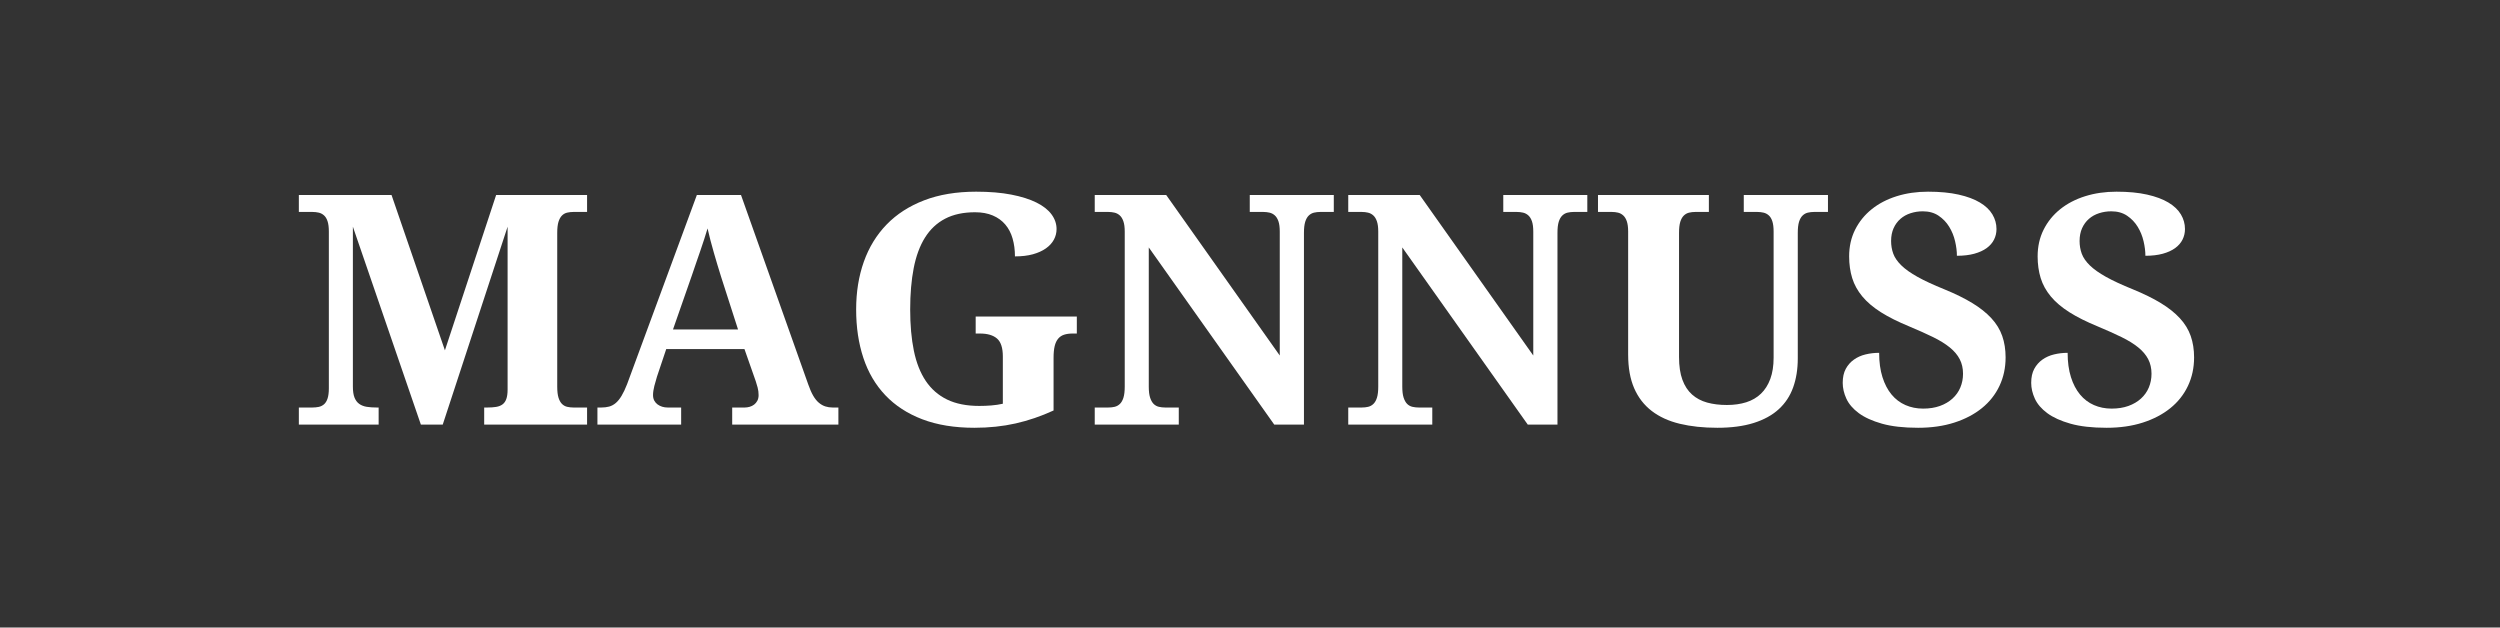
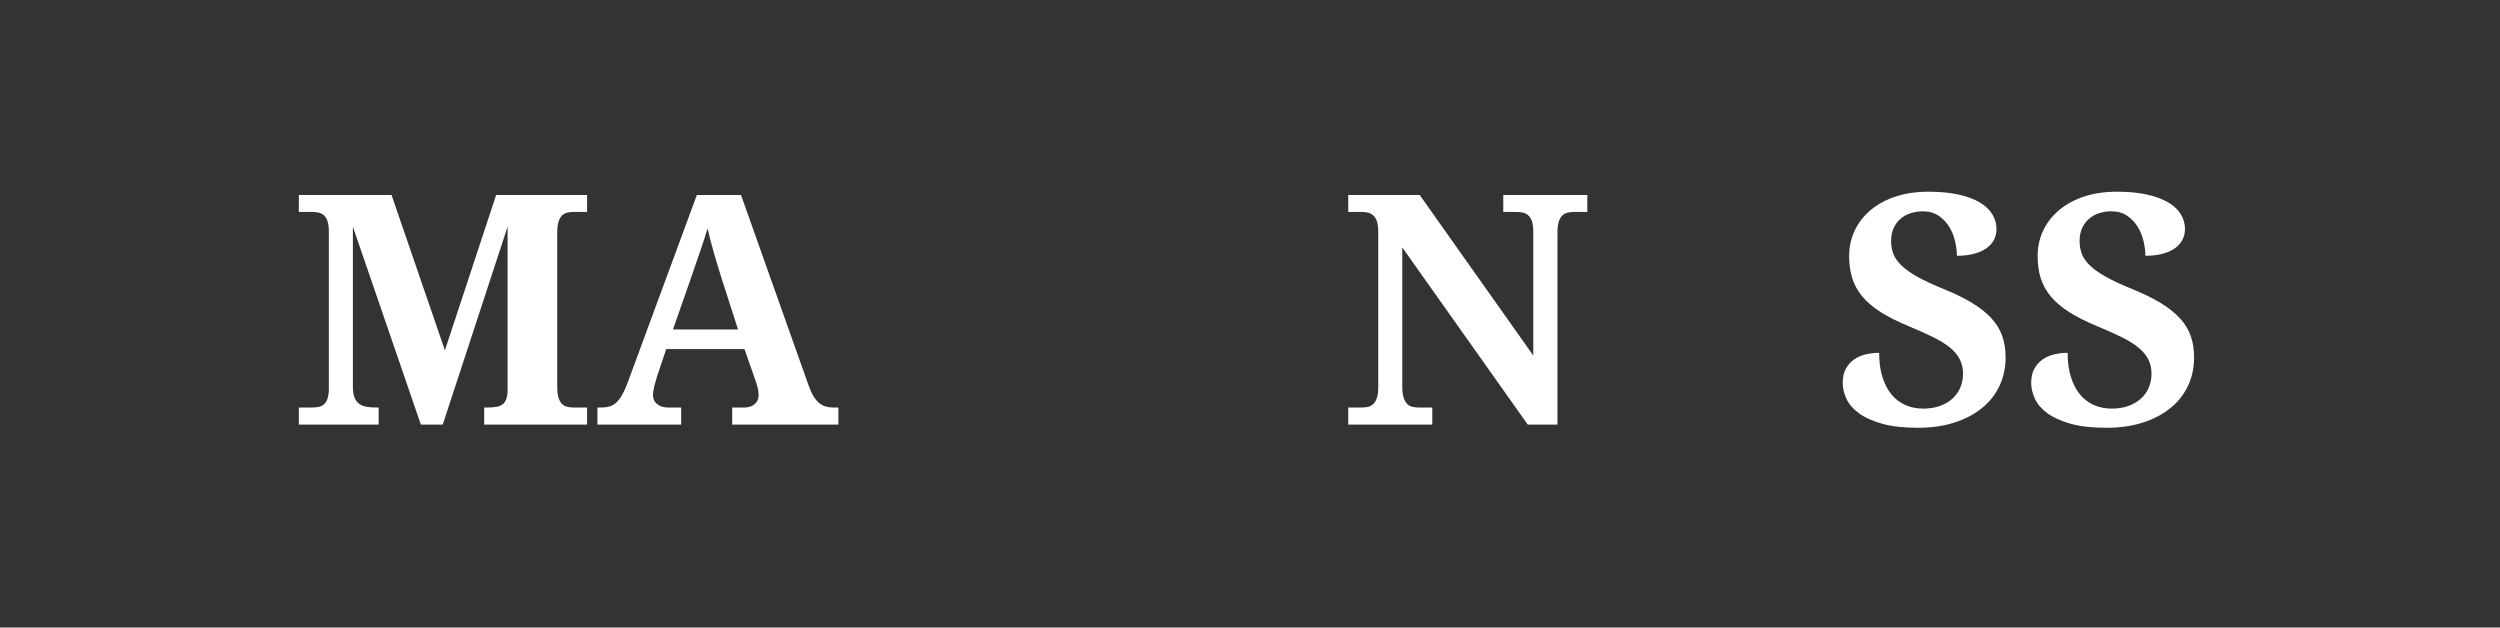
<svg xmlns="http://www.w3.org/2000/svg" version="1.0" preserveAspectRatio="xMidYMid meet" height="502" viewBox="0 0 1500 376.5" zoomAndPan="magnify" width="2000">
  <rect x="0" y="0" width="1500" height="376.5" fill="#333333" stroke="none" />
  <defs>
    <g />
  </defs>
  <g fill-opacity="1" fill="#ffffff">
    <g transform="translate(173.933, 254.775)">
      <g>
        <path d="M 116.578 0 L 116.578 -10.266 L 118.469 -10.266 C 120.477 -10.266 122.25 -10.391 123.781 -10.641 C 125.32 -10.898 126.594 -11.406 127.594 -12.156 C 128.602 -12.906 129.359 -13.988 129.859 -15.406 C 130.367 -16.82 130.625 -18.691 130.625 -21.016 L 130.625 -118.75 L 91.703 0 L 78.594 0 L 37.797 -118.75 L 37.797 -22.812 C 37.797 -20.039 38.125 -17.836 38.781 -16.203 C 39.438 -14.578 40.379 -13.32 41.609 -12.438 C 42.836 -11.562 44.328 -10.977 46.078 -10.688 C 47.836 -10.406 49.852 -10.266 52.125 -10.266 L 53.25 -10.266 L 53.25 0 L 5.375 0 L 5.375 -10.266 L 13.484 -10.266 C 14.859 -10.266 16.141 -10.391 17.328 -10.641 C 18.523 -10.898 19.578 -11.422 20.484 -12.203 C 21.398 -12.992 22.109 -14.156 22.609 -15.688 C 23.117 -17.227 23.375 -19.254 23.375 -21.766 L 23.375 -115.828 C 23.375 -118.398 23.117 -120.457 22.609 -122 C 22.109 -123.539 21.398 -124.719 20.484 -125.531 C 19.578 -126.352 18.523 -126.906 17.328 -127.188 C 16.141 -127.469 14.859 -127.609 13.484 -127.609 L 5.375 -127.609 L 5.375 -137.781 L 60.984 -137.781 L 93.016 -44.578 L 123.75 -137.781 L 178.312 -137.781 L 178.312 -127.609 L 170.203 -127.609 C 168.828 -127.609 167.539 -127.469 166.344 -127.188 C 165.145 -126.906 164.109 -126.32 163.234 -125.438 C 162.359 -124.562 161.664 -123.305 161.156 -121.672 C 160.656 -120.035 160.406 -117.836 160.406 -115.078 L 160.406 -22.812 C 160.406 -20.039 160.656 -17.836 161.156 -16.203 C 161.664 -14.578 162.359 -13.32 163.234 -12.438 C 164.109 -11.562 165.145 -10.977 166.344 -10.688 C 167.539 -10.406 168.828 -10.266 170.203 -10.266 L 178.312 -10.266 L 178.312 0 Z M 116.578 0" />
      </g>
    </g>
    <g transform="translate(357.708, 254.775)">
      <g>
        <path d="M 42.031 -45.328 L 36.469 -28.75 C 35.969 -27.176 35.445 -25.336 34.906 -23.234 C 34.375 -21.129 34.109 -19.289 34.109 -17.719 C 34.109 -16.457 34.359 -15.352 34.859 -14.406 C 35.367 -13.469 36.031 -12.703 36.844 -12.109 C 37.664 -11.516 38.594 -11.055 39.625 -10.734 C 40.664 -10.422 41.75 -10.266 42.875 -10.266 L 50.984 -10.266 L 50.984 0 L 0.75 0 L 0.75 -10.266 L 3.109 -10.266 C 4.805 -10.266 6.359 -10.453 7.766 -10.828 C 9.18 -11.211 10.504 -11.922 11.734 -12.953 C 12.961 -13.992 14.125 -15.426 15.219 -17.25 C 16.32 -19.07 17.438 -21.426 18.562 -24.312 L 60.406 -137.781 L 86.891 -137.781 L 127.234 -24.125 C 128.172 -21.426 129.156 -19.18 130.188 -17.391 C 131.227 -15.598 132.363 -14.18 133.594 -13.141 C 134.82 -12.109 136.125 -11.367 137.5 -10.922 C 138.883 -10.484 140.332 -10.266 141.844 -10.266 L 145.328 -10.266 L 145.328 0 L 81.609 0 L 81.609 -10.266 L 89.156 -10.266 C 90.102 -10.266 91.078 -10.406 92.078 -10.688 C 93.086 -10.977 93.984 -11.422 94.766 -12.016 C 95.547 -12.609 96.188 -13.375 96.688 -14.312 C 97.195 -15.258 97.453 -16.395 97.453 -17.719 C 97.453 -19.289 97.258 -20.797 96.875 -22.234 C 96.5 -23.68 96.125 -24.941 95.75 -26.016 L 88.969 -45.328 Z M 74.922 -88.781 C 74.234 -90.977 73.523 -93.285 72.797 -95.703 C 72.078 -98.117 71.352 -100.582 70.625 -103.094 C 69.906 -105.613 69.219 -108.113 68.562 -110.594 C 67.906 -113.07 67.328 -115.445 66.828 -117.719 C 66.254 -115.77 65.586 -113.629 64.828 -111.297 C 64.078 -108.973 63.281 -106.586 62.438 -104.141 C 61.594 -101.691 60.742 -99.238 59.891 -96.781 C 59.047 -94.332 58.242 -91.977 57.484 -89.719 L 46.094 -57.109 L 85.109 -57.109 Z M 74.922 -88.781" />
      </g>
    </g>
    <g transform="translate(503.032, 254.775)">
      <g>
-         <path d="M 81.609 1.891 C 69.672 1.891 59.254 0.191 50.359 -3.203 C 41.473 -6.598 34.078 -11.406 28.172 -17.625 C 22.273 -23.844 17.879 -31.316 14.984 -40.047 C 12.098 -48.785 10.656 -58.461 10.656 -69.078 C 10.656 -79.516 12.191 -89.066 15.266 -97.734 C 18.348 -106.398 22.906 -113.844 28.938 -120.062 C 34.969 -126.289 42.473 -131.129 51.453 -134.578 C 60.441 -138.035 70.844 -139.766 82.656 -139.766 C 90.695 -139.766 97.719 -139.18 103.719 -138.016 C 109.719 -136.859 114.742 -135.273 118.797 -133.266 C 122.848 -131.254 125.879 -128.879 127.891 -126.141 C 129.898 -123.41 130.906 -120.477 130.906 -117.344 C 130.906 -115.07 130.367 -112.945 129.297 -110.969 C 128.234 -108.988 126.633 -107.242 124.5 -105.734 C 122.363 -104.234 119.754 -103.055 116.672 -102.203 C 113.598 -101.359 110.02 -100.938 105.938 -100.938 C 105.938 -104.832 105.461 -108.41 104.516 -111.672 C 103.578 -114.941 102.117 -117.738 100.141 -120.062 C 98.16 -122.395 95.66 -124.203 92.641 -125.484 C 89.629 -126.773 86.082 -127.422 82 -127.422 C 74.957 -127.422 68.969 -126.129 64.031 -123.547 C 59.102 -120.973 55.082 -117.203 51.969 -112.234 C 48.863 -107.273 46.602 -101.164 45.188 -93.906 C 43.781 -86.656 43.078 -78.379 43.078 -69.078 C 43.078 -59.785 43.812 -51.539 45.281 -44.344 C 46.758 -37.145 49.145 -31.094 52.438 -26.188 C 55.738 -21.289 60.016 -17.57 65.266 -15.031 C 70.516 -12.488 76.938 -11.219 84.531 -11.219 C 86.926 -11.219 89.316 -11.312 91.703 -11.5 C 94.086 -11.688 96.41 -12.031 98.672 -12.531 L 98.672 -40.906 C 98.672 -46.051 97.508 -49.629 95.188 -51.641 C 92.863 -53.648 89.441 -54.656 84.922 -54.656 L 82.375 -54.656 L 82.375 -64.844 L 143.062 -64.844 L 143.062 -54.656 L 140.516 -54.656 C 138.566 -54.656 136.867 -54.422 135.422 -53.953 C 133.984 -53.484 132.789 -52.68 131.844 -51.547 C 130.906 -50.422 130.211 -48.93 129.766 -47.078 C 129.328 -45.223 129.109 -42.914 129.109 -40.156 L 129.109 -8.484 C 121.578 -5.023 113.977 -2.43 106.312 -0.703 C 98.645 1.023 90.41 1.891 81.609 1.891 Z M 81.609 1.891" />
-       </g>
+         </g>
    </g>
    <g transform="translate(651.466, 254.775)">
      <g>
-         <path d="M 113.094 0 L 37.797 -106.312 L 37.797 -22.812 C 37.797 -20.039 38.062 -17.836 38.594 -16.203 C 39.125 -14.578 39.828 -13.32 40.703 -12.438 C 41.586 -11.562 42.641 -10.977 43.859 -10.688 C 45.086 -10.406 46.363 -10.266 47.688 -10.266 L 55.797 -10.266 L 55.797 0 L 5.375 0 L 5.375 -10.266 L 13.484 -10.266 C 14.859 -10.266 16.141 -10.406 17.328 -10.688 C 18.523 -10.977 19.578 -11.562 20.484 -12.438 C 21.398 -13.32 22.109 -14.578 22.609 -16.203 C 23.117 -17.836 23.375 -20.039 23.375 -22.812 L 23.375 -115.828 C 23.375 -118.398 23.102 -120.457 22.562 -122 C 22.031 -123.539 21.305 -124.719 20.391 -125.531 C 19.484 -126.352 18.43 -126.906 17.234 -127.188 C 16.047 -127.469 14.797 -127.609 13.484 -127.609 L 5.375 -127.609 L 5.375 -137.781 L 48.25 -137.781 L 116.391 -41.469 L 116.391 -115.828 C 116.391 -118.398 116.125 -120.457 115.594 -122 C 115.062 -123.539 114.336 -124.719 113.422 -125.531 C 112.516 -126.352 111.461 -126.906 110.266 -127.188 C 109.078 -127.469 107.82 -127.609 106.5 -127.609 L 98.391 -127.609 L 98.391 -137.781 L 148.812 -137.781 L 148.812 -127.609 L 140.703 -127.609 C 139.391 -127.609 138.133 -127.469 136.938 -127.188 C 135.75 -126.906 134.695 -126.32 133.781 -125.438 C 132.875 -124.562 132.164 -123.305 131.656 -121.672 C 131.156 -120.035 130.906 -117.836 130.906 -115.078 L 130.906 0 Z M 113.094 0" />
-       </g>
+         </g>
    </g>
    <g transform="translate(803.575, 254.775)">
      <g>
        <path d="M 113.094 0 L 37.797 -106.312 L 37.797 -22.812 C 37.797 -20.039 38.062 -17.836 38.594 -16.203 C 39.125 -14.578 39.828 -13.32 40.703 -12.438 C 41.586 -11.562 42.641 -10.977 43.859 -10.688 C 45.086 -10.406 46.363 -10.266 47.688 -10.266 L 55.797 -10.266 L 55.797 0 L 5.375 0 L 5.375 -10.266 L 13.484 -10.266 C 14.859 -10.266 16.141 -10.406 17.328 -10.688 C 18.523 -10.977 19.578 -11.562 20.484 -12.438 C 21.398 -13.32 22.109 -14.578 22.609 -16.203 C 23.117 -17.836 23.375 -20.039 23.375 -22.812 L 23.375 -115.828 C 23.375 -118.398 23.102 -120.457 22.562 -122 C 22.031 -123.539 21.305 -124.719 20.391 -125.531 C 19.484 -126.352 18.43 -126.906 17.234 -127.188 C 16.047 -127.469 14.797 -127.609 13.484 -127.609 L 5.375 -127.609 L 5.375 -137.781 L 48.25 -137.781 L 116.391 -41.469 L 116.391 -115.828 C 116.391 -118.398 116.125 -120.457 115.594 -122 C 115.062 -123.539 114.336 -124.719 113.422 -125.531 C 112.516 -126.352 111.461 -126.906 110.266 -127.188 C 109.078 -127.469 107.82 -127.609 106.5 -127.609 L 98.391 -127.609 L 98.391 -137.781 L 148.812 -137.781 L 148.812 -127.609 L 140.703 -127.609 C 139.391 -127.609 138.133 -127.469 136.938 -127.188 C 135.75 -126.906 134.695 -126.32 133.781 -125.438 C 132.875 -124.562 132.164 -123.305 131.656 -121.672 C 131.156 -120.035 130.906 -117.836 130.906 -115.078 L 130.906 0 Z M 113.094 0" />
      </g>
    </g>
    <g transform="translate(955.685, 254.775)">
      <g>
-         <path d="M 141.094 -127.609 L 132.797 -127.609 C 131.473 -127.609 130.211 -127.469 129.016 -127.188 C 127.828 -126.906 126.773 -126.32 125.859 -125.438 C 124.953 -124.562 124.242 -123.305 123.734 -121.672 C 123.234 -120.035 122.984 -117.836 122.984 -115.078 L 122.984 -39.766 C 122.984 -33.297 122.055 -27.484 120.203 -22.328 C 118.359 -17.18 115.473 -12.816 111.547 -9.234 C 107.617 -5.648 102.602 -2.898 96.5 -0.984 C 90.406 0.93 83.148 1.891 74.734 1.891 C 66.316 1.891 58.789 1.086 52.156 -0.516 C 45.531 -2.117 39.926 -4.68 35.344 -8.203 C 30.758 -11.723 27.254 -16.258 24.828 -21.812 C 22.41 -27.375 21.203 -34.113 21.203 -42.031 L 21.203 -115.828 C 21.203 -118.398 20.938 -120.457 20.406 -122 C 19.875 -123.539 19.148 -124.719 18.234 -125.531 C 17.328 -126.352 16.289 -126.906 15.125 -127.188 C 13.969 -127.469 12.727 -127.609 11.406 -127.609 L 3.109 -127.609 L 3.109 -137.781 L 69.641 -137.781 L 69.641 -127.609 L 61.547 -127.609 C 60.223 -127.609 58.961 -127.469 57.766 -127.188 C 56.578 -126.906 55.523 -126.32 54.609 -125.438 C 53.703 -124.562 52.992 -123.305 52.484 -121.672 C 51.984 -120.035 51.734 -117.836 51.734 -115.078 L 51.734 -40.531 C 51.734 -35.125 52.41 -30.582 53.766 -26.906 C 55.117 -23.227 57.051 -20.273 59.562 -18.047 C 62.07 -15.816 65.086 -14.211 68.609 -13.234 C 72.129 -12.266 76.086 -11.781 80.484 -11.781 C 84.754 -11.781 88.617 -12.328 92.078 -13.422 C 95.535 -14.523 98.473 -16.238 100.891 -18.562 C 103.305 -20.883 105.176 -23.836 106.5 -27.422 C 107.82 -31.004 108.484 -35.25 108.484 -40.156 L 108.484 -115.828 C 108.484 -118.398 108.227 -120.457 107.719 -122 C 107.219 -123.539 106.508 -124.719 105.594 -125.531 C 104.688 -126.352 103.633 -126.906 102.438 -127.188 C 101.25 -127.469 99.992 -127.609 98.672 -127.609 L 90.578 -127.609 L 90.578 -137.781 L 141.094 -137.781 Z M 141.094 -127.609" />
-       </g>
+         </g>
    </g>
    <g transform="translate(1099.878, 254.775)">
      <g>
        <path d="M 50.984 1.891 C 42.316 1.891 35.094 1.07 29.312 -0.562 C 23.531 -2.195 18.895 -4.301 15.406 -6.875 C 11.914 -9.457 9.43 -12.348 7.953 -15.547 C 6.484 -18.754 5.75 -21.926 5.75 -25.062 C 5.75 -28.395 6.359 -31.191 7.578 -33.453 C 8.805 -35.711 10.441 -37.566 12.484 -39.016 C 14.523 -40.461 16.848 -41.5 19.453 -42.125 C 22.066 -42.758 24.785 -43.078 27.609 -43.078 C 27.609 -37.547 28.27 -32.688 29.594 -28.5 C 30.914 -24.32 32.738 -20.836 35.062 -18.047 C 37.383 -15.254 40.16 -13.148 43.391 -11.734 C 46.629 -10.316 50.164 -9.609 54 -9.609 C 57.77 -9.609 61.129 -10.141 64.078 -11.203 C 67.035 -12.273 69.551 -13.754 71.625 -15.641 C 73.695 -17.523 75.266 -19.738 76.328 -22.281 C 77.398 -24.832 77.938 -27.582 77.938 -30.531 C 77.938 -33.801 77.273 -36.707 75.953 -39.25 C 74.641 -41.801 72.645 -44.16 69.969 -46.328 C 67.301 -48.492 63.941 -50.566 59.891 -52.547 C 55.836 -54.523 51.109 -56.645 45.703 -58.906 C 38.984 -61.664 33.312 -64.504 28.688 -67.422 C 24.07 -70.348 20.348 -73.508 17.516 -76.906 C 14.691 -80.301 12.664 -83.977 11.438 -87.938 C 10.219 -91.895 9.609 -96.227 9.609 -100.938 C 9.609 -106.844 10.801 -112.18 13.188 -116.953 C 15.582 -121.734 18.883 -125.816 23.094 -129.203 C 27.301 -132.598 32.297 -135.207 38.078 -137.031 C 43.859 -138.852 50.141 -139.766 56.922 -139.766 C 64.023 -139.766 70.148 -139.18 75.297 -138.016 C 80.453 -136.859 84.707 -135.273 88.062 -133.266 C 91.426 -131.254 93.926 -128.879 95.562 -126.141 C 97.195 -123.41 98.016 -120.477 98.016 -117.344 C 98.016 -115.07 97.523 -112.961 96.547 -111.016 C 95.578 -109.066 94.102 -107.367 92.125 -105.922 C 90.145 -104.484 87.66 -103.352 84.672 -102.531 C 81.691 -101.719 78.223 -101.312 74.266 -101.312 C 74.266 -104.008 73.898 -106.914 73.172 -110.031 C 72.453 -113.145 71.273 -116.035 69.641 -118.703 C 68.016 -121.367 65.895 -123.582 63.281 -125.344 C 60.676 -127.102 57.52 -127.984 53.812 -127.984 C 51.238 -127.984 48.785 -127.602 46.453 -126.844 C 44.129 -126.094 42.102 -124.961 40.375 -123.453 C 38.656 -121.953 37.289 -120.086 36.281 -117.859 C 35.281 -115.629 34.781 -113.066 34.781 -110.172 C 34.781 -107.473 35.219 -104.926 36.094 -102.531 C 36.977 -100.145 38.598 -97.805 40.953 -95.516 C 43.305 -93.223 46.539 -90.93 50.656 -88.641 C 54.77 -86.348 60.094 -83.879 66.625 -81.234 C 73.227 -78.535 78.852 -75.77 83.5 -72.938 C 88.145 -70.113 91.957 -67.082 94.938 -63.844 C 97.926 -60.613 100.098 -57.066 101.453 -53.203 C 102.805 -49.336 103.484 -45.051 103.484 -40.344 C 103.484 -34.113 102.254 -28.406 99.797 -23.219 C 97.348 -18.039 93.832 -13.598 89.25 -9.891 C 84.664 -6.18 79.148 -3.289 72.703 -1.219 C 66.266 0.852 59.023 1.891 50.984 1.891 Z M 50.984 1.891" />
      </g>
    </g>
    <g transform="translate(1212.97, 254.775)">
      <g>
        <path d="M 50.984 1.891 C 42.316 1.891 35.094 1.07 29.312 -0.562 C 23.531 -2.195 18.895 -4.301 15.406 -6.875 C 11.914 -9.457 9.43 -12.348 7.953 -15.547 C 6.484 -18.754 5.75 -21.926 5.75 -25.062 C 5.75 -28.395 6.359 -31.191 7.578 -33.453 C 8.805 -35.711 10.441 -37.566 12.484 -39.016 C 14.523 -40.461 16.848 -41.5 19.453 -42.125 C 22.066 -42.758 24.785 -43.078 27.609 -43.078 C 27.609 -37.547 28.27 -32.688 29.594 -28.5 C 30.914 -24.32 32.738 -20.836 35.062 -18.047 C 37.383 -15.254 40.16 -13.148 43.391 -11.734 C 46.629 -10.316 50.164 -9.609 54 -9.609 C 57.77 -9.609 61.129 -10.141 64.078 -11.203 C 67.035 -12.273 69.551 -13.754 71.625 -15.641 C 73.695 -17.523 75.266 -19.738 76.328 -22.281 C 77.398 -24.832 77.938 -27.582 77.938 -30.531 C 77.938 -33.801 77.273 -36.707 75.953 -39.25 C 74.641 -41.801 72.645 -44.16 69.969 -46.328 C 67.301 -48.492 63.941 -50.566 59.891 -52.547 C 55.836 -54.523 51.109 -56.645 45.703 -58.906 C 38.984 -61.664 33.312 -64.504 28.688 -67.422 C 24.07 -70.348 20.348 -73.508 17.516 -76.906 C 14.691 -80.301 12.664 -83.977 11.438 -87.938 C 10.219 -91.895 9.609 -96.227 9.609 -100.938 C 9.609 -106.844 10.801 -112.18 13.188 -116.953 C 15.582 -121.734 18.883 -125.816 23.094 -129.203 C 27.301 -132.598 32.297 -135.207 38.078 -137.031 C 43.859 -138.852 50.141 -139.766 56.922 -139.766 C 64.023 -139.766 70.148 -139.18 75.297 -138.016 C 80.453 -136.859 84.707 -135.273 88.062 -133.266 C 91.426 -131.254 93.926 -128.879 95.562 -126.141 C 97.195 -123.41 98.016 -120.477 98.016 -117.344 C 98.016 -115.07 97.523 -112.961 96.547 -111.016 C 95.578 -109.066 94.102 -107.367 92.125 -105.922 C 90.145 -104.484 87.66 -103.352 84.672 -102.531 C 81.691 -101.719 78.223 -101.312 74.266 -101.312 C 74.266 -104.008 73.898 -106.914 73.172 -110.031 C 72.453 -113.145 71.273 -116.035 69.641 -118.703 C 68.016 -121.367 65.895 -123.582 63.281 -125.344 C 60.676 -127.102 57.52 -127.984 53.812 -127.984 C 51.238 -127.984 48.785 -127.602 46.453 -126.844 C 44.129 -126.094 42.102 -124.961 40.375 -123.453 C 38.656 -121.953 37.289 -120.086 36.281 -117.859 C 35.281 -115.629 34.781 -113.066 34.781 -110.172 C 34.781 -107.473 35.219 -104.926 36.094 -102.531 C 36.977 -100.145 38.598 -97.805 40.953 -95.516 C 43.305 -93.223 46.539 -90.93 50.656 -88.641 C 54.77 -86.348 60.094 -83.879 66.625 -81.234 C 73.227 -78.535 78.852 -75.77 83.5 -72.938 C 88.145 -70.113 91.957 -67.082 94.938 -63.844 C 97.926 -60.613 100.098 -57.066 101.453 -53.203 C 102.805 -49.336 103.484 -45.051 103.484 -40.344 C 103.484 -34.113 102.254 -28.406 99.797 -23.219 C 97.348 -18.039 93.832 -13.598 89.25 -9.891 C 84.664 -6.18 79.148 -3.289 72.703 -1.219 C 66.266 0.852 59.023 1.891 50.984 1.891 Z M 50.984 1.891" />
      </g>
    </g>
  </g>
</svg>